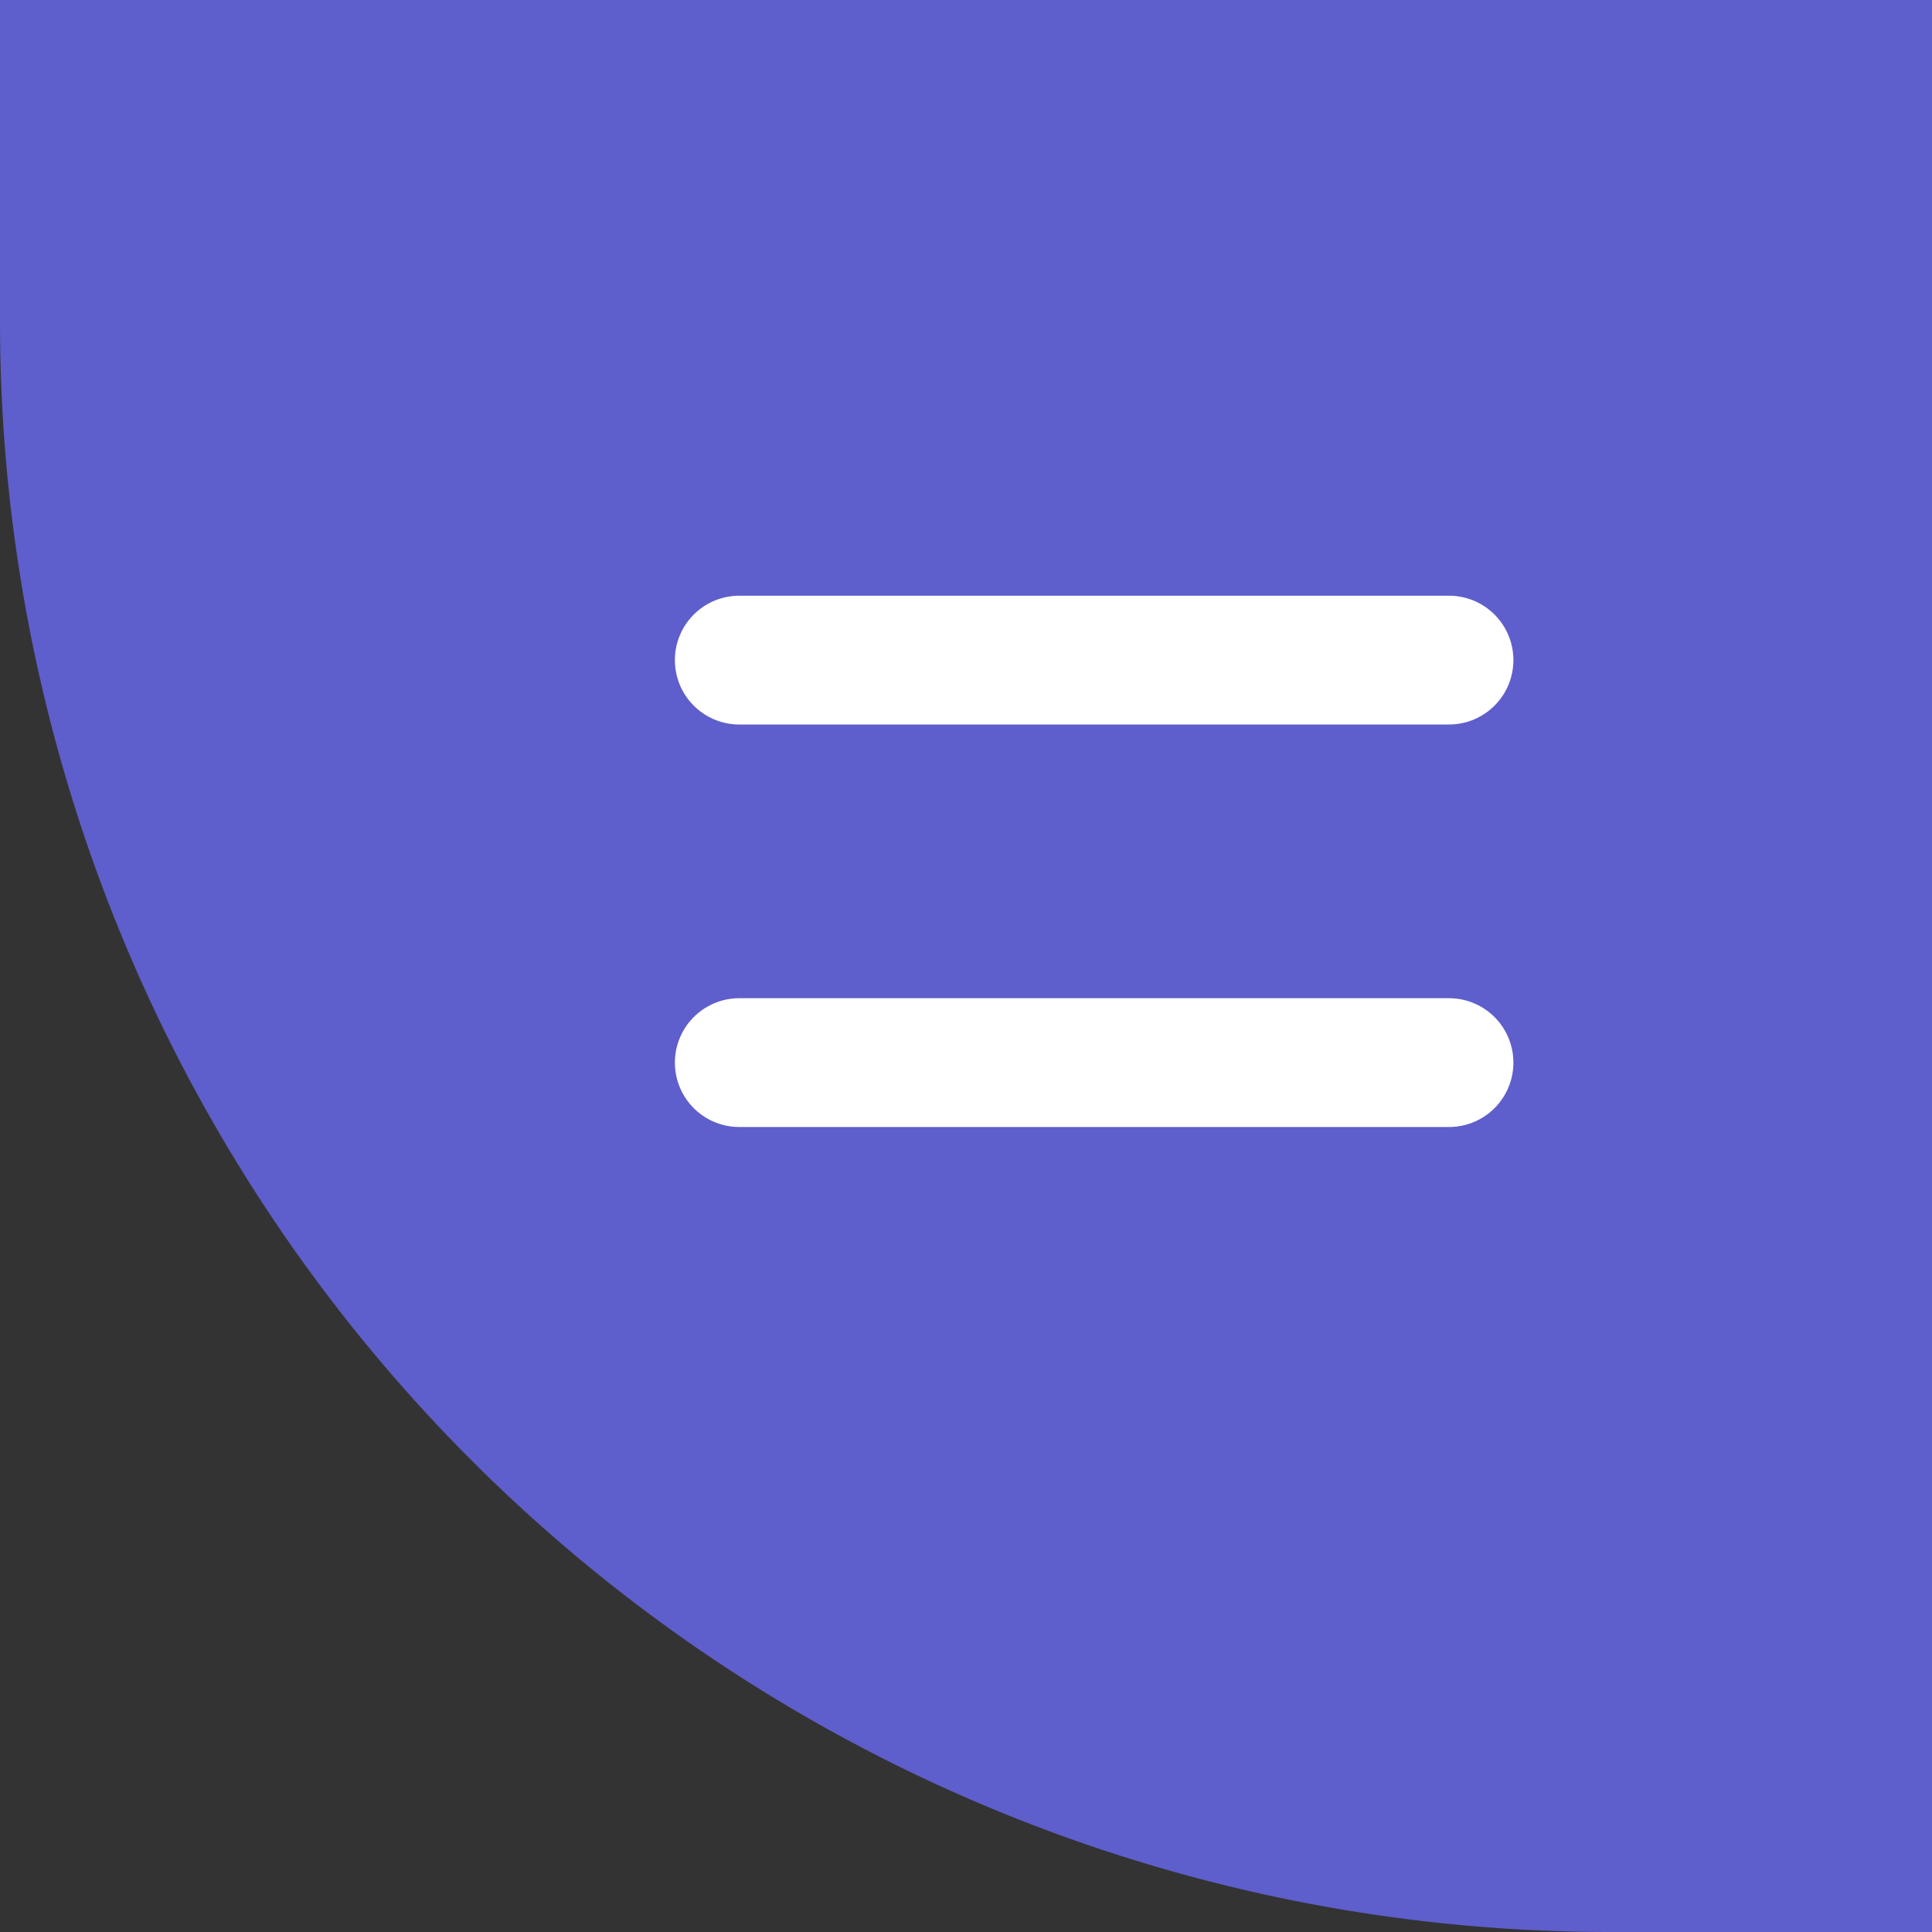
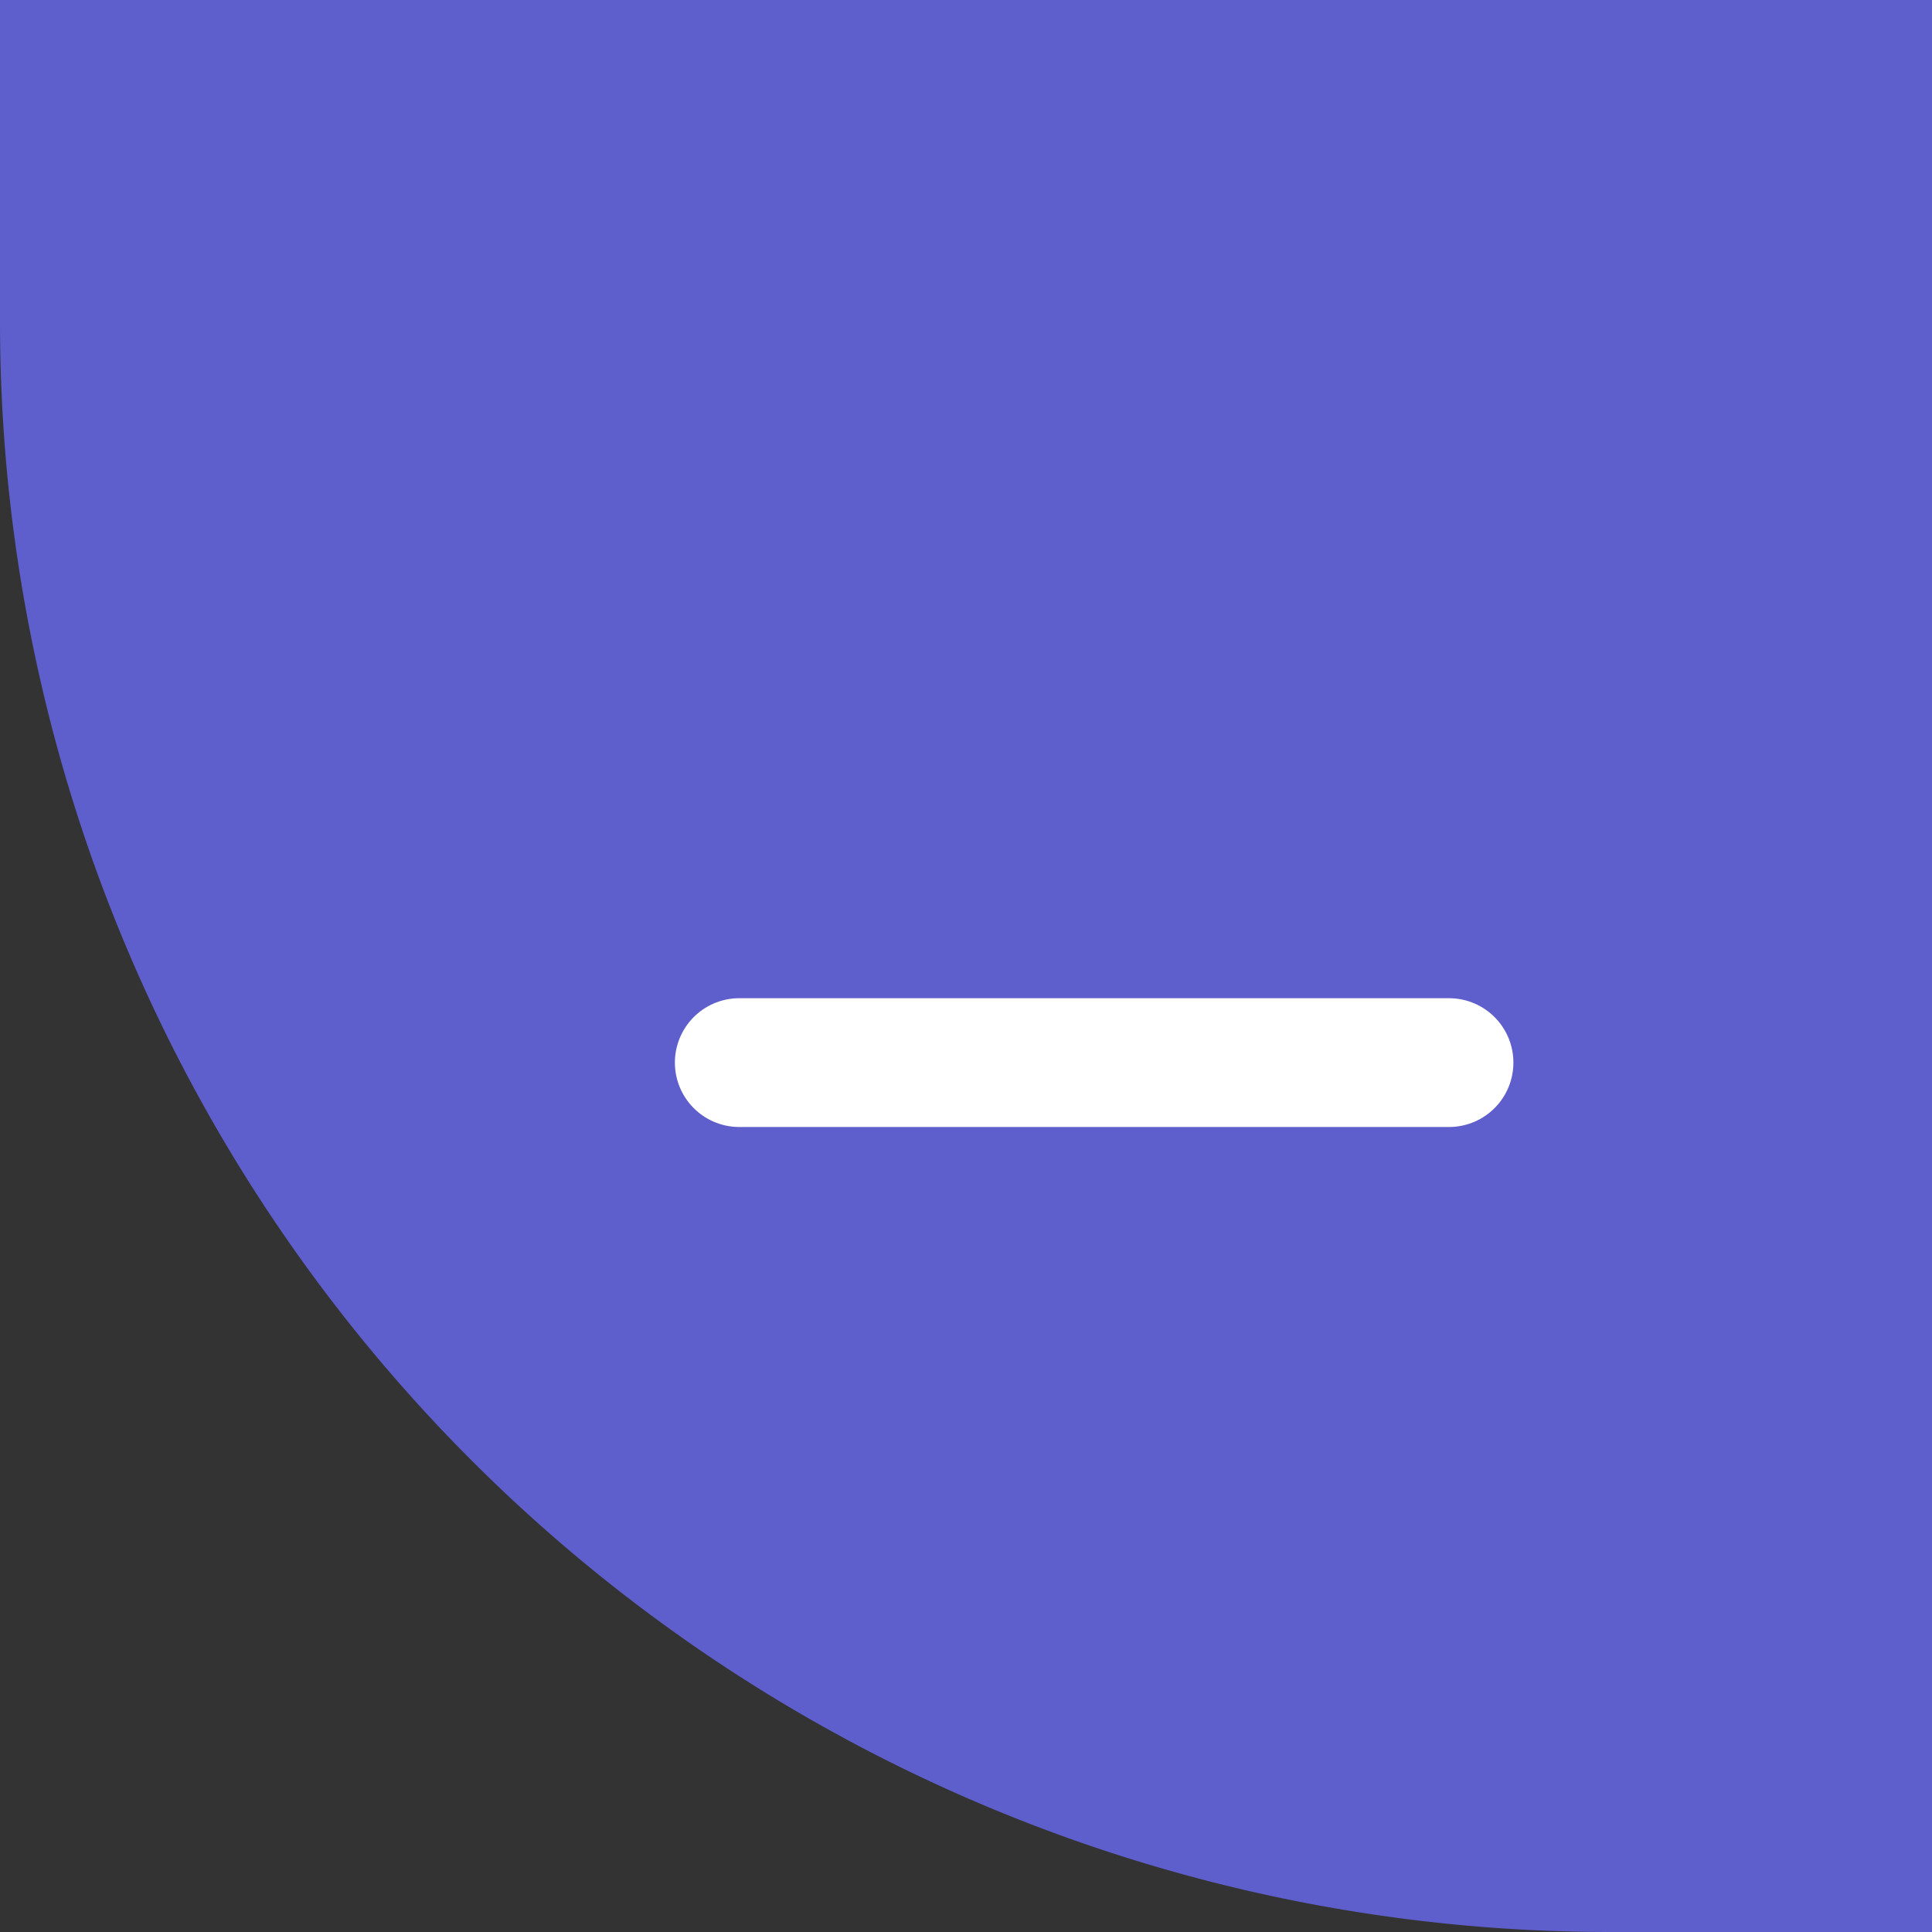
<svg xmlns="http://www.w3.org/2000/svg" width="60" height="60" viewBox="0 0 60 60">
  <rect x="0" y="0" width="60" height="60" fill="#333333" stroke="none" />
  <g id="グループ_113" data-name="グループ 113" transform="translate(-4429.751 148)">
-     <path id="長方形_34" data-name="長方形 34" d="M0,0H60a0,0,0,0,1,0,0V60a0,0,0,0,1,0,0H50A50,50,0,0,1,0,10V0A0,0,0,0,1,0,0Z" transform="translate(4429.751 -148)" fill="#5e5ecc" />
+     <path id="長方形_34" data-name="長方形 34" d="M0,0H60a0,0,0,0,1,0,0V60a0,0,0,0,1,0,0H50A50,50,0,0,1,0,10V0A0,0,0,0,1,0,0" transform="translate(4429.751 -148)" fill="#5e5ecc" />
    <g id="グループ_27" data-name="グループ 27" transform="translate(4114.751 -148)">
-       <line id="線_1" data-name="線 1" x2="22.041" transform="translate(337.959 20.5)" fill="none" stroke="#fff" stroke-linecap="round" stroke-width="4" />
      <line id="線_2" data-name="線 2" x2="22.041" transform="translate(337.959 33)" fill="none" stroke="#fff" stroke-linecap="round" stroke-width="4" />
    </g>
  </g>
</svg>